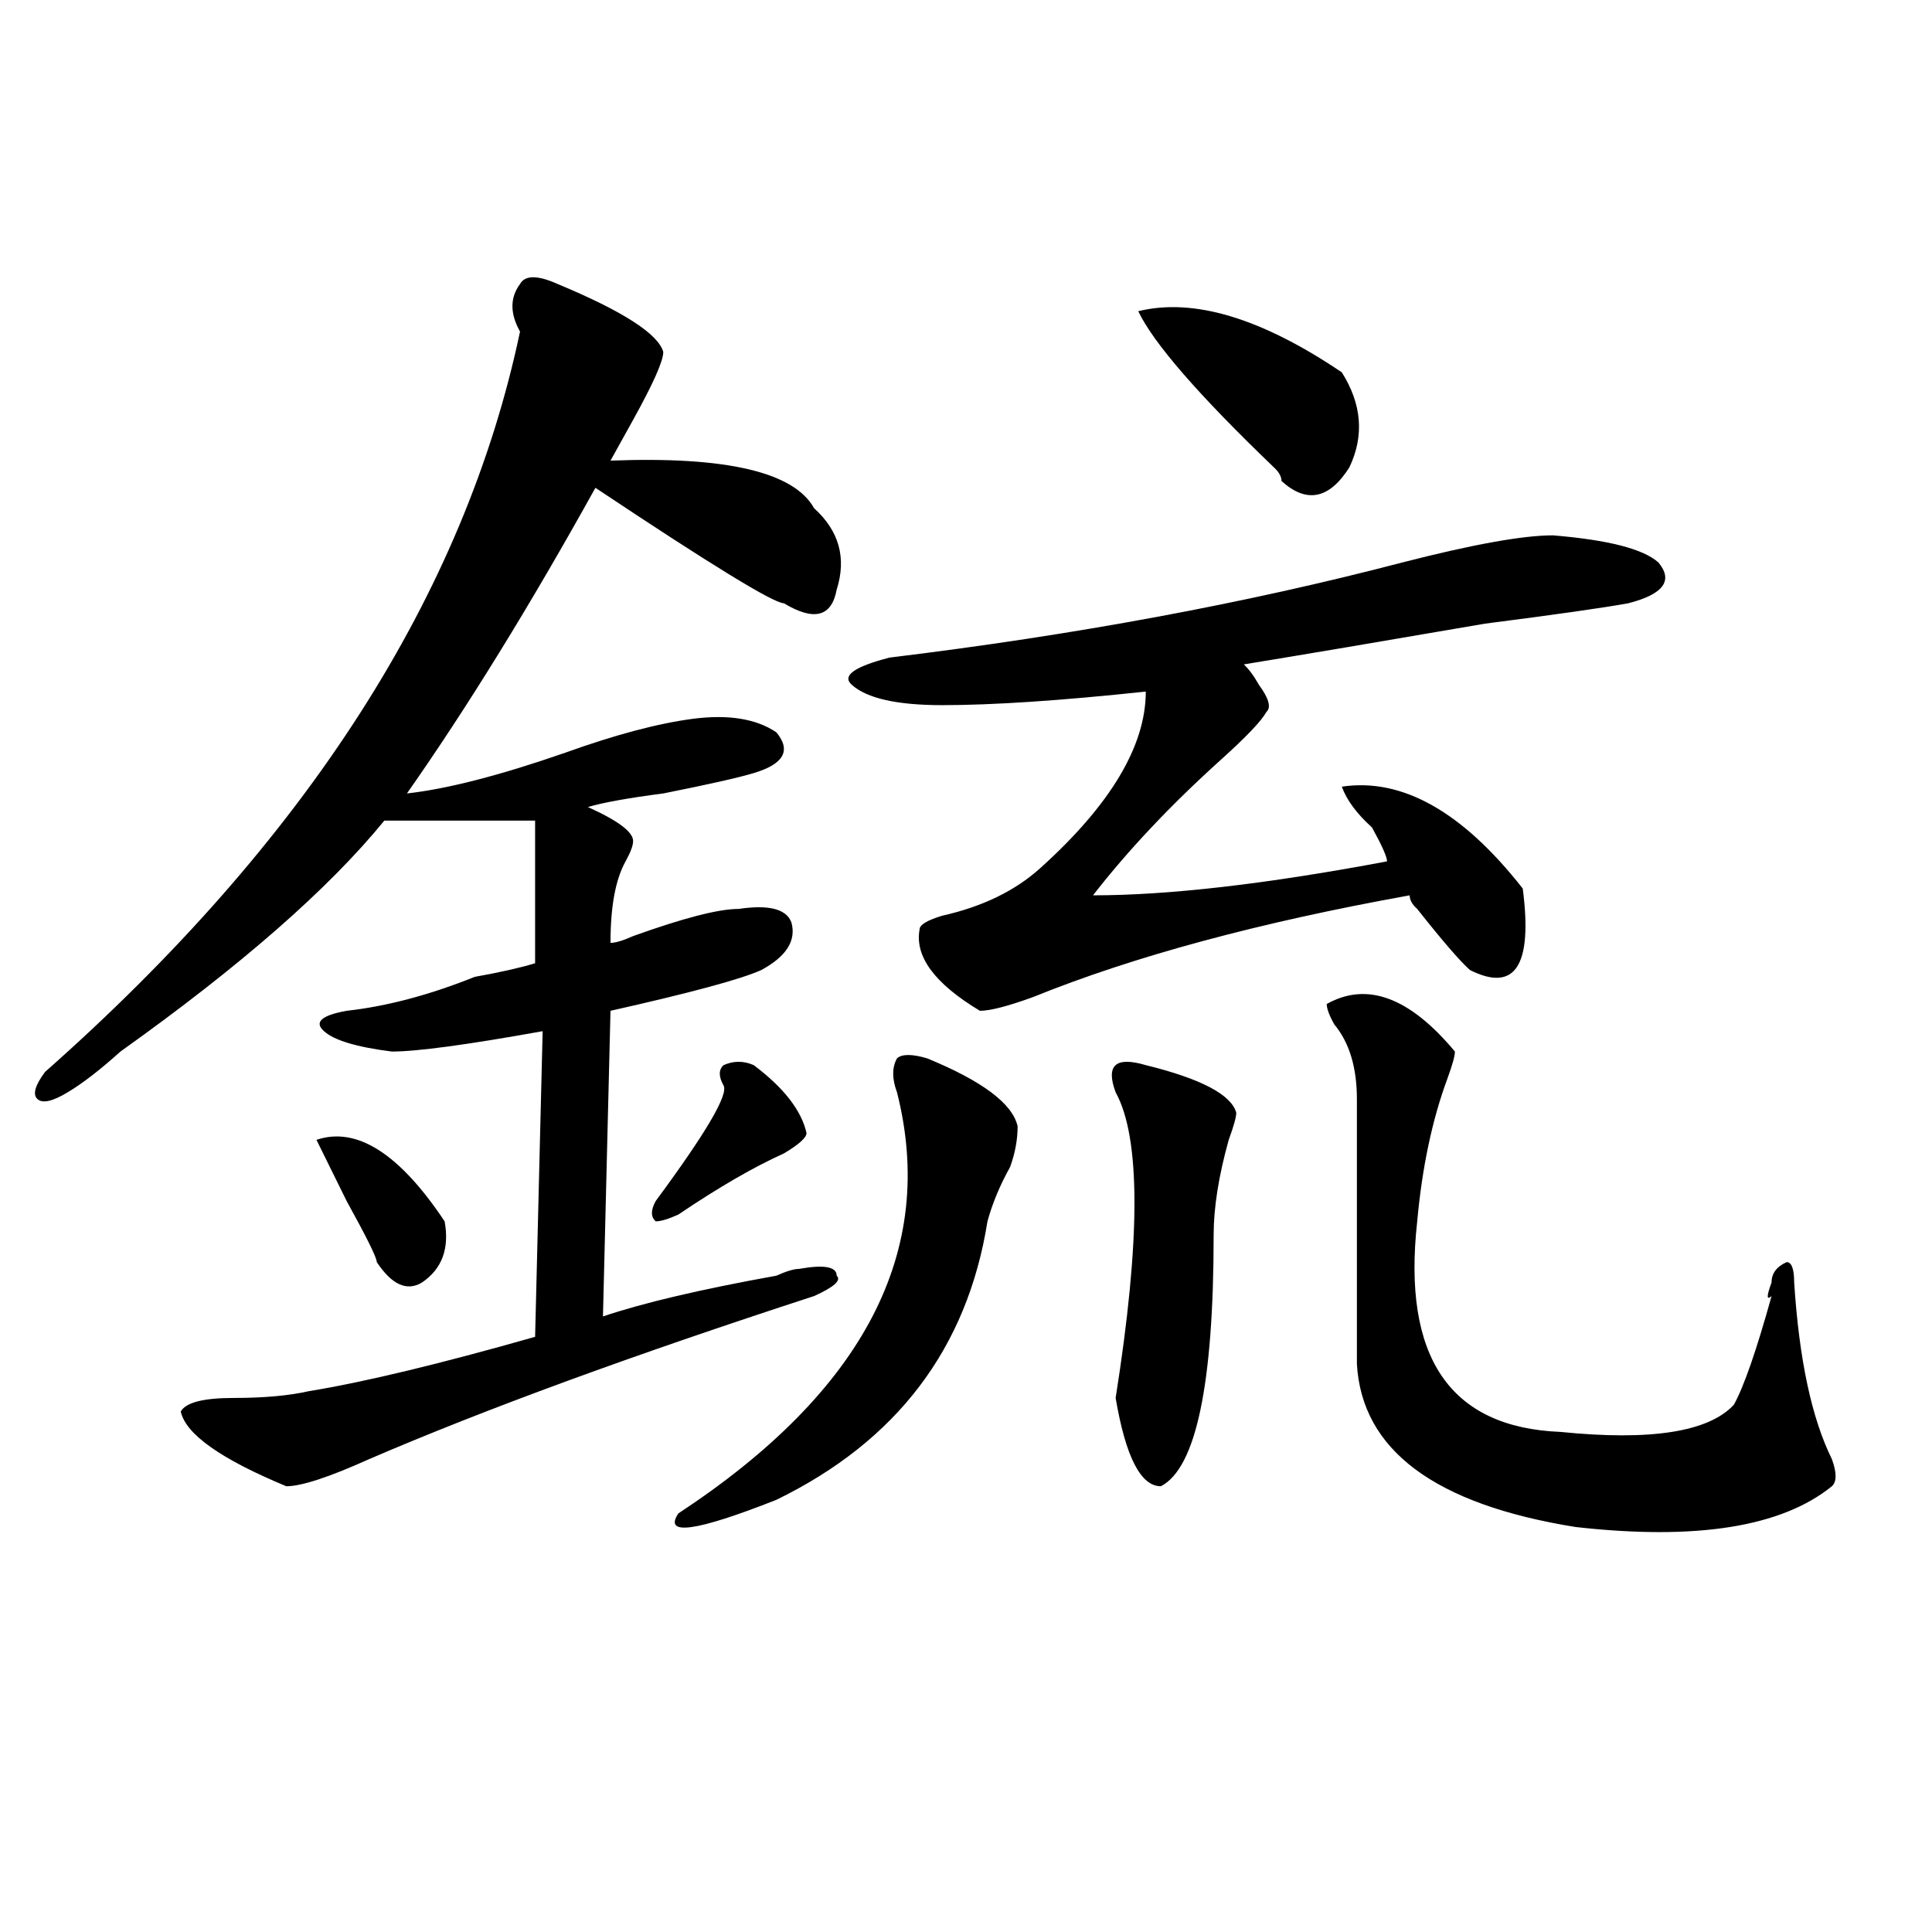
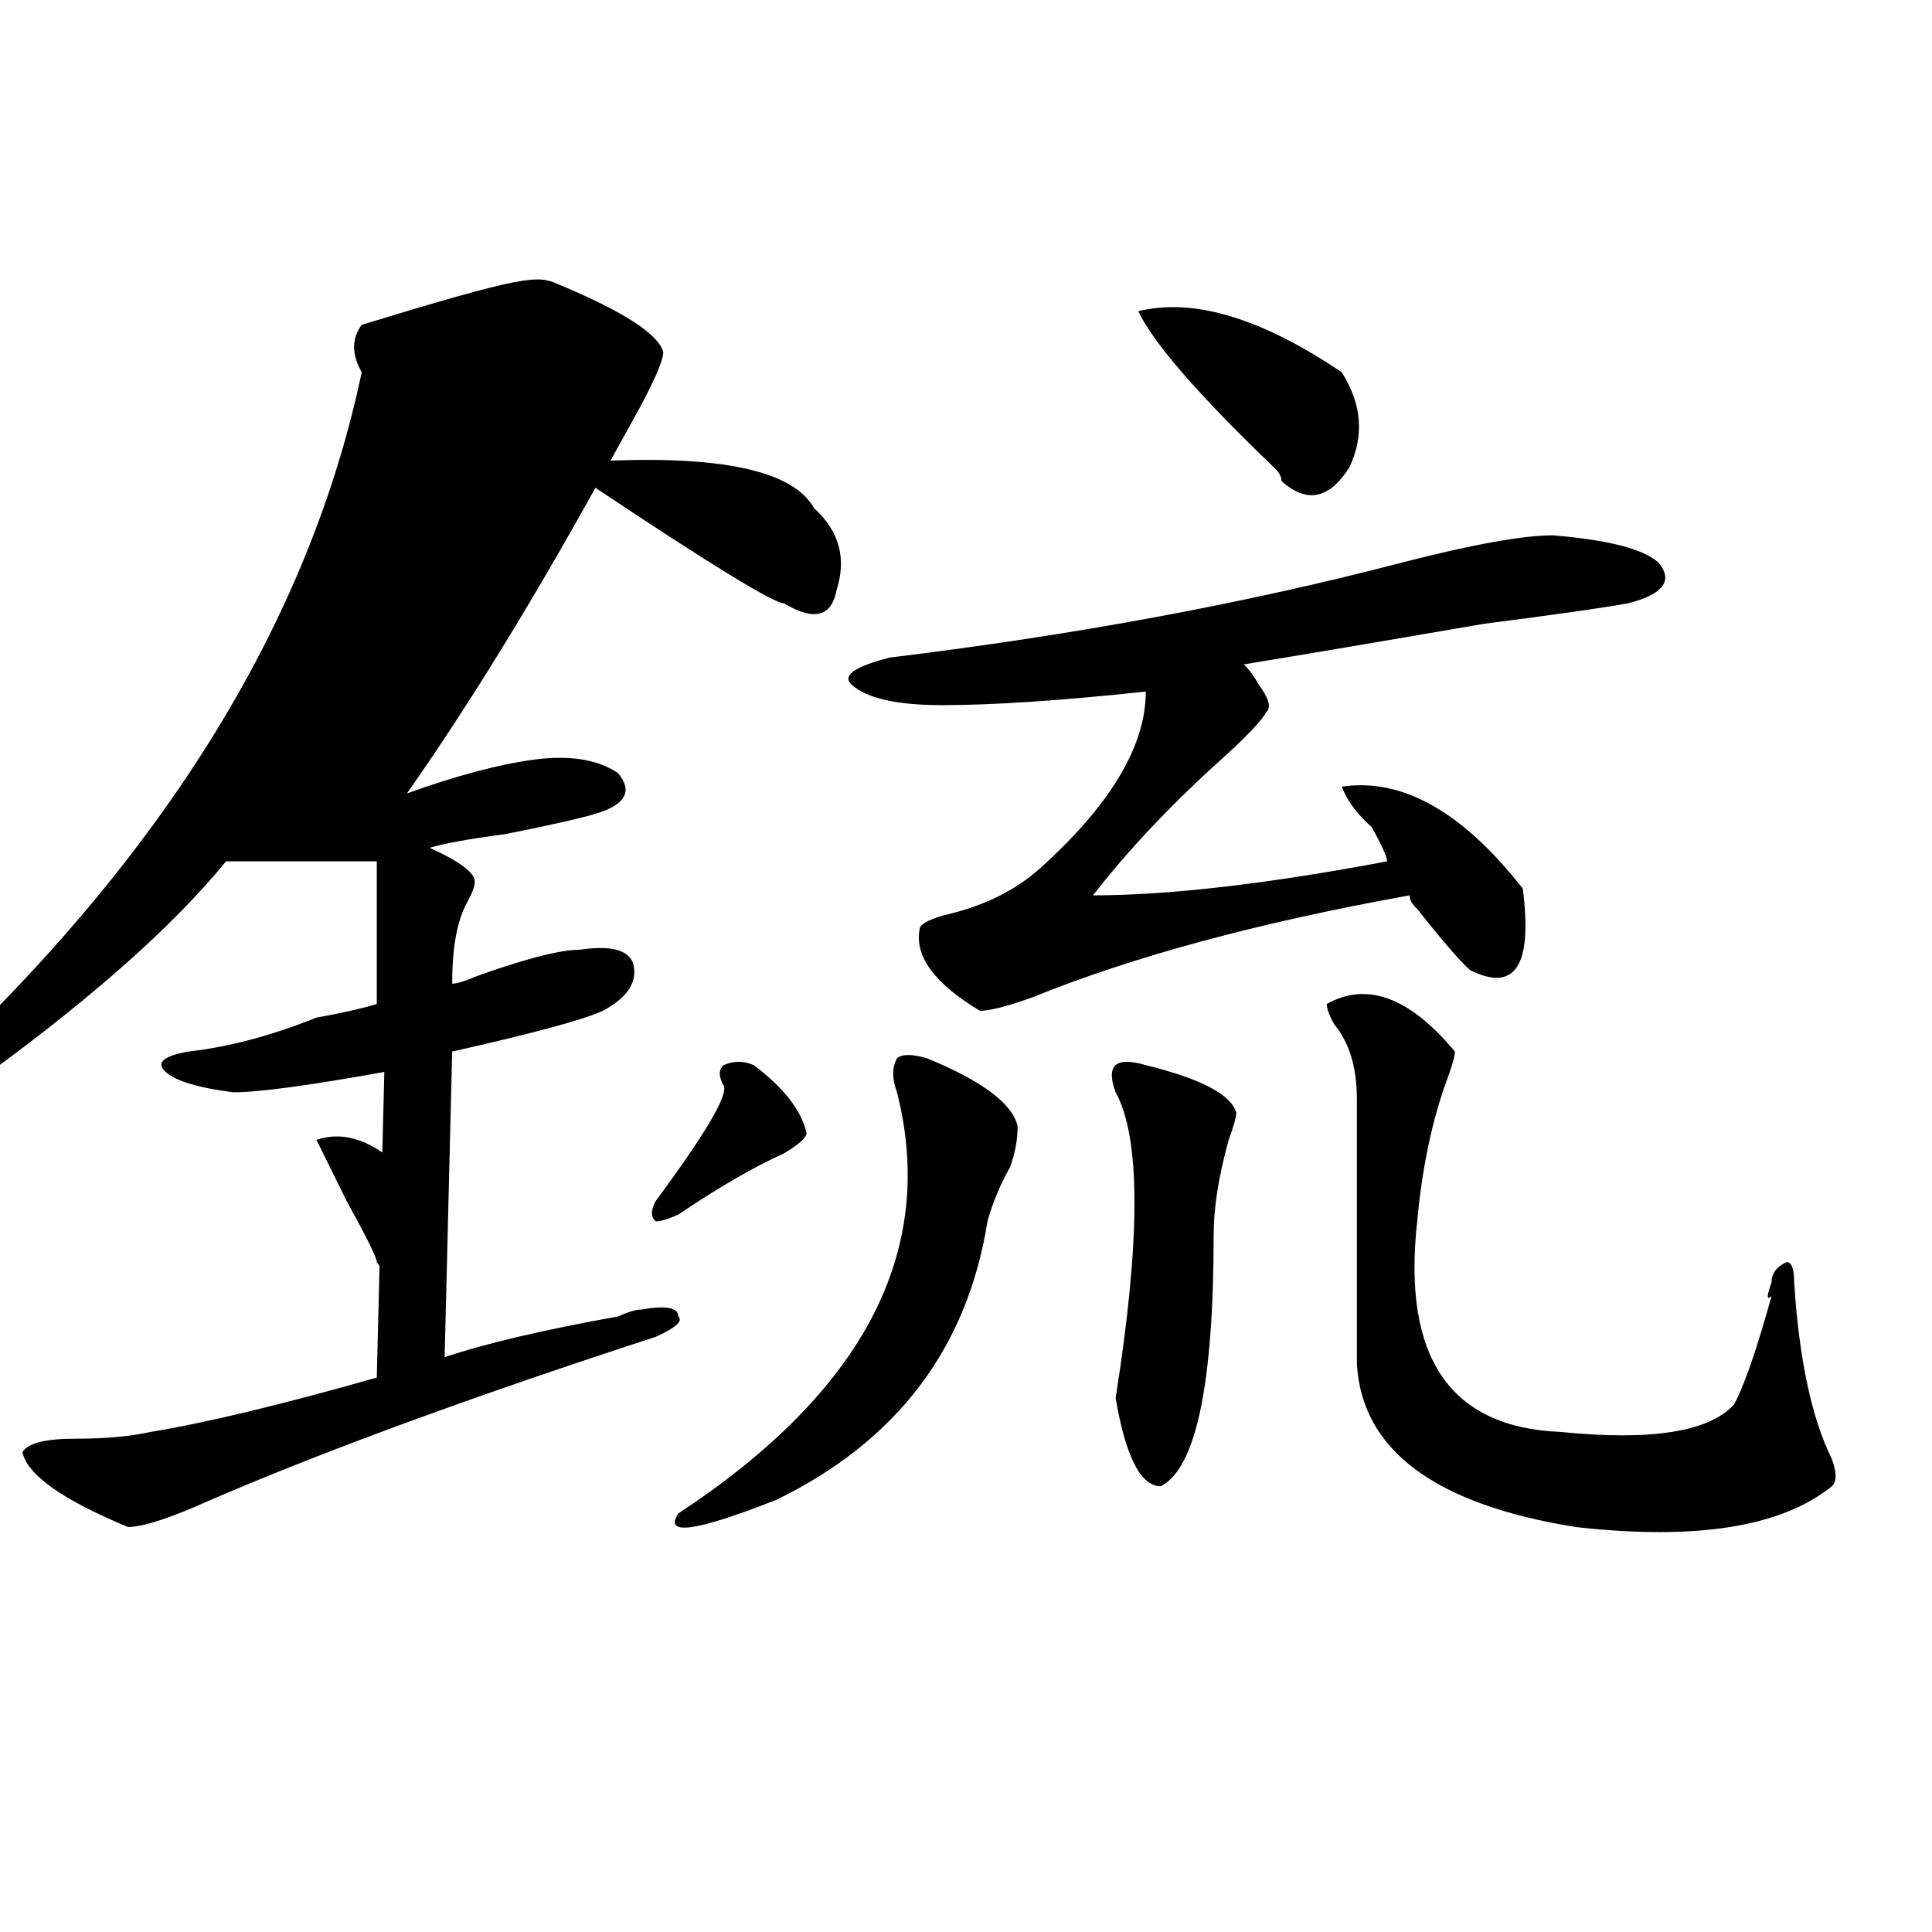
<svg xmlns="http://www.w3.org/2000/svg" version="1.1" id="图层_1" x="0px" y="0px" width="1000px" height="1000px" viewBox="0 0 1000 1000" enable-background="new 0 0 1000 1000" xml:space="preserve">
-   <path d="M288.676,147.016c33.78,14.063,52.011,25.817,54.633,35.156c0,4.724-5.243,16.425-15.609,35.156  c-5.243,9.394-9.146,16.425-11.707,21.094c59.815-2.308,94.937,5.878,105.363,24.609c12.987,11.756,16.89,25.818,11.707,42.188  c-2.622,14.063-11.707,16.425-27.316,7.031c-5.243,0-37.743-19.885-97.559-59.766c-33.841,60.975-66.34,113.709-97.559,158.203  c20.792-2.307,48.108-9.338,81.949-21.094c25.976-9.338,48.108-15.216,66.34-17.578c18.171-2.307,32.499,0,42.926,7.031  c7.805,9.394,3.902,16.425-11.707,21.094c-7.805,2.362-23.414,5.878-46.828,10.547c-18.231,2.362-31.219,4.725-39.023,7.031  c15.609,7.031,23.414,12.909,23.414,17.578c0,2.362-1.341,5.878-3.902,10.547c-5.243,9.394-7.805,23.456-7.805,42.188  c2.562,0,6.464-1.153,11.707-3.516c25.976-9.338,44.206-14.063,54.633-14.063c15.609-2.307,24.694,0,27.316,7.031  c2.562,9.394-2.622,17.578-15.609,24.609c-10.427,4.725-36.462,11.756-78.047,21.094l-3.902,158.203  c20.792-7.031,50.73-14.063,89.754-21.094c5.183-2.307,9.085-3.516,11.707-3.516c12.987-2.307,19.512-1.153,19.512,3.516  c2.562,2.362-1.341,5.878-11.707,10.547c-93.656,30.487-170.423,58.612-230.238,84.375c-20.853,9.394-35.121,14.063-42.926,14.063  c-33.841-14.063-52.071-26.916-54.633-38.672c2.562-4.669,11.707-7.031,27.316-7.031s28.597-1.153,39.023-3.516  c28.597-4.669,67.62-14.063,117.07-28.125l3.902-158.203c-39.023,7.031-65.06,10.547-78.047,10.547  c-18.231-2.307-29.938-5.822-35.121-10.547c-5.243-4.669-1.341-8.185,11.707-10.547c20.792-2.307,42.926-8.185,66.34-17.578  c12.987-2.307,23.414-4.669,31.219-7.031c0-35.156,0-59.766,0-73.828c-18.231,0-44.267,0-78.047,0  c-28.657,35.156-74.145,75.037-136.582,119.531c-10.427,9.394-19.512,16.425-27.316,21.094c-7.805,4.725-13.048,5.878-15.609,3.516  c-2.622-2.307-1.341-7.031,3.902-14.063c135.241-119.531,217.19-247.247,245.848-383.203c-5.243-9.339-5.243-17.578,0-24.609  C271.726,142.347,278.249,142.347,288.676,147.016z M230.141,632.172c2.562,14.063-1.341,24.609-11.707,31.641  c-7.805,4.725-15.609,1.209-23.414-10.547c0-2.307-5.243-12.854-15.609-31.641l-15.609-31.641  C184.593,582.953,206.727,597.016,230.141,632.172z M390.137,551.313c15.609,11.756,24.694,23.456,27.316,35.156  c0,2.362-3.902,5.878-11.707,10.547c-15.609,7.031-33.841,17.578-54.633,31.641c-5.243,2.362-9.146,3.516-11.707,3.516  c-2.622-2.307-2.622-5.822,0-10.547c25.976-35.156,37.683-55.041,35.121-59.766c-2.622-4.669-2.622-8.185,0-10.547  C379.71,549.006,384.894,549.006,390.137,551.313z M479.891,547.797c28.597,11.756,44.206,23.456,46.828,35.156  c0,7.031-1.341,14.063-3.902,21.094c-5.243,9.394-9.146,18.787-11.707,28.125c-10.427,65.644-46.828,113.709-109.266,144.141  c-41.646,16.425-58.535,18.787-50.73,7.031c96.218-63.281,133.96-135.9,113.168-217.969c-2.622-7.031-2.622-12.854,0-17.578  C466.843,545.49,472.086,545.49,479.891,547.797z M803.785,277.094c28.597,2.362,46.828,7.031,54.633,14.063  c7.805,9.394,2.562,16.425-15.609,21.094c-13.048,2.362-37.743,5.878-74.145,10.547c-54.633,9.394-96.278,16.425-124.875,21.094  c2.562,2.362,5.183,5.878,7.805,10.547c5.183,7.031,6.464,11.756,3.902,14.063c-2.622,4.725-10.427,12.909-23.414,24.609  c-26.036,23.456-48.169,46.912-66.34,70.313c39.023,0,89.754-5.822,152.191-17.578c0-2.307-2.622-8.185-7.805-17.578  c-7.805-7.031-13.048-14.063-15.609-21.094c31.219-4.669,62.438,12.909,93.656,52.734c5.183,39.881-3.902,53.943-27.316,42.188  c-5.243-4.669-14.329-15.216-27.316-31.641c-2.622-2.307-3.902-4.669-3.902-7.031c-78.047,14.063-143.106,31.641-195.117,52.734  c-13.048,4.725-22.134,7.031-27.316,7.031c-23.414-14.063-33.841-28.125-31.219-42.188c0-2.307,3.902-4.669,11.707-7.031  c20.792-4.669,37.683-12.854,50.73-24.609c36.401-32.794,54.633-63.281,54.633-91.406c-44.267,4.725-79.388,7.031-105.363,7.031  c-23.414,0-39.023-3.516-46.828-10.547c-5.243-4.669,1.28-9.338,19.512-14.063c96.218-11.7,184.69-28.125,265.359-49.219  C762.14,281.818,788.176,277.094,803.785,277.094z M593.059,551.313c28.597,7.031,44.206,15.271,46.828,24.609  c0,2.362-1.341,7.031-3.902,14.063c-5.243,18.787-7.805,35.156-7.805,49.219c0,77.344-9.146,120.74-27.316,130.078  c-10.427,0-18.231-15.216-23.414-45.703c12.987-82.013,12.987-134.747,0-158.203c-2.622-7.031-2.622-11.7,0-14.063  C580.011,549.006,585.254,549.006,593.059,551.313z M589.156,161.078c28.597-7.031,63.718,3.516,105.363,31.641  c10.366,16.425,11.707,32.849,3.902,49.219c-10.427,16.425-22.134,18.786-35.121,7.031c0-2.308-1.341-4.669-3.902-7.031  C620.375,204.474,596.961,177.503,589.156,161.078z M686.715,519.672c20.792-11.7,42.926-3.516,66.34,24.609  c0,2.362-1.341,7.031-3.902,14.063c-7.805,21.094-13.048,45.703-15.609,73.828c-7.805,70.313,16.89,106.678,74.145,108.984  c46.828,4.725,76.706,0,89.754-14.063c5.183-9.338,11.707-28.125,19.512-56.25c-2.622,2.362-2.622,0,0-7.031  c0-4.669,2.562-8.185,7.805-10.547c2.562,0,3.902,3.516,3.902,10.547c2.562,39.881,9.085,70.313,19.512,91.406  c2.562,7.031,2.562,11.756,0,14.063c-26.036,21.094-70.242,28.125-132.68,21.094c-72.864-11.7-110.606-39.825-113.168-84.375  V568.891c0-16.369-3.902-29.278-11.707-38.672C687.995,525.55,686.715,522.034,686.715,519.672z" />
+   <path d="M288.676,147.016c33.78,14.063,52.011,25.817,54.633,35.156c0,4.724-5.243,16.425-15.609,35.156  c-5.243,9.394-9.146,16.425-11.707,21.094c59.815-2.308,94.937,5.878,105.363,24.609c12.987,11.756,16.89,25.818,11.707,42.188  c-2.622,14.063-11.707,16.425-27.316,7.031c-5.243,0-37.743-19.885-97.559-59.766c-33.841,60.975-66.34,113.709-97.559,158.203  c25.976-9.338,48.108-15.216,66.34-17.578c18.171-2.307,32.499,0,42.926,7.031  c7.805,9.394,3.902,16.425-11.707,21.094c-7.805,2.362-23.414,5.878-46.828,10.547c-18.231,2.362-31.219,4.725-39.023,7.031  c15.609,7.031,23.414,12.909,23.414,17.578c0,2.362-1.341,5.878-3.902,10.547c-5.243,9.394-7.805,23.456-7.805,42.188  c2.562,0,6.464-1.153,11.707-3.516c25.976-9.338,44.206-14.063,54.633-14.063c15.609-2.307,24.694,0,27.316,7.031  c2.562,9.394-2.622,17.578-15.609,24.609c-10.427,4.725-36.462,11.756-78.047,21.094l-3.902,158.203  c20.792-7.031,50.73-14.063,89.754-21.094c5.183-2.307,9.085-3.516,11.707-3.516c12.987-2.307,19.512-1.153,19.512,3.516  c2.562,2.362-1.341,5.878-11.707,10.547c-93.656,30.487-170.423,58.612-230.238,84.375c-20.853,9.394-35.121,14.063-42.926,14.063  c-33.841-14.063-52.071-26.916-54.633-38.672c2.562-4.669,11.707-7.031,27.316-7.031s28.597-1.153,39.023-3.516  c28.597-4.669,67.62-14.063,117.07-28.125l3.902-158.203c-39.023,7.031-65.06,10.547-78.047,10.547  c-18.231-2.307-29.938-5.822-35.121-10.547c-5.243-4.669-1.341-8.185,11.707-10.547c20.792-2.307,42.926-8.185,66.34-17.578  c12.987-2.307,23.414-4.669,31.219-7.031c0-35.156,0-59.766,0-73.828c-18.231,0-44.267,0-78.047,0  c-28.657,35.156-74.145,75.037-136.582,119.531c-10.427,9.394-19.512,16.425-27.316,21.094c-7.805,4.725-13.048,5.878-15.609,3.516  c-2.622-2.307-1.341-7.031,3.902-14.063c135.241-119.531,217.19-247.247,245.848-383.203c-5.243-9.339-5.243-17.578,0-24.609  C271.726,142.347,278.249,142.347,288.676,147.016z M230.141,632.172c2.562,14.063-1.341,24.609-11.707,31.641  c-7.805,4.725-15.609,1.209-23.414-10.547c0-2.307-5.243-12.854-15.609-31.641l-15.609-31.641  C184.593,582.953,206.727,597.016,230.141,632.172z M390.137,551.313c15.609,11.756,24.694,23.456,27.316,35.156  c0,2.362-3.902,5.878-11.707,10.547c-15.609,7.031-33.841,17.578-54.633,31.641c-5.243,2.362-9.146,3.516-11.707,3.516  c-2.622-2.307-2.622-5.822,0-10.547c25.976-35.156,37.683-55.041,35.121-59.766c-2.622-4.669-2.622-8.185,0-10.547  C379.71,549.006,384.894,549.006,390.137,551.313z M479.891,547.797c28.597,11.756,44.206,23.456,46.828,35.156  c0,7.031-1.341,14.063-3.902,21.094c-5.243,9.394-9.146,18.787-11.707,28.125c-10.427,65.644-46.828,113.709-109.266,144.141  c-41.646,16.425-58.535,18.787-50.73,7.031c96.218-63.281,133.96-135.9,113.168-217.969c-2.622-7.031-2.622-12.854,0-17.578  C466.843,545.49,472.086,545.49,479.891,547.797z M803.785,277.094c28.597,2.362,46.828,7.031,54.633,14.063  c7.805,9.394,2.562,16.425-15.609,21.094c-13.048,2.362-37.743,5.878-74.145,10.547c-54.633,9.394-96.278,16.425-124.875,21.094  c2.562,2.362,5.183,5.878,7.805,10.547c5.183,7.031,6.464,11.756,3.902,14.063c-2.622,4.725-10.427,12.909-23.414,24.609  c-26.036,23.456-48.169,46.912-66.34,70.313c39.023,0,89.754-5.822,152.191-17.578c0-2.307-2.622-8.185-7.805-17.578  c-7.805-7.031-13.048-14.063-15.609-21.094c31.219-4.669,62.438,12.909,93.656,52.734c5.183,39.881-3.902,53.943-27.316,42.188  c-5.243-4.669-14.329-15.216-27.316-31.641c-2.622-2.307-3.902-4.669-3.902-7.031c-78.047,14.063-143.106,31.641-195.117,52.734  c-13.048,4.725-22.134,7.031-27.316,7.031c-23.414-14.063-33.841-28.125-31.219-42.188c0-2.307,3.902-4.669,11.707-7.031  c20.792-4.669,37.683-12.854,50.73-24.609c36.401-32.794,54.633-63.281,54.633-91.406c-44.267,4.725-79.388,7.031-105.363,7.031  c-23.414,0-39.023-3.516-46.828-10.547c-5.243-4.669,1.28-9.338,19.512-14.063c96.218-11.7,184.69-28.125,265.359-49.219  C762.14,281.818,788.176,277.094,803.785,277.094z M593.059,551.313c28.597,7.031,44.206,15.271,46.828,24.609  c0,2.362-1.341,7.031-3.902,14.063c-5.243,18.787-7.805,35.156-7.805,49.219c0,77.344-9.146,120.74-27.316,130.078  c-10.427,0-18.231-15.216-23.414-45.703c12.987-82.013,12.987-134.747,0-158.203c-2.622-7.031-2.622-11.7,0-14.063  C580.011,549.006,585.254,549.006,593.059,551.313z M589.156,161.078c28.597-7.031,63.718,3.516,105.363,31.641  c10.366,16.425,11.707,32.849,3.902,49.219c-10.427,16.425-22.134,18.786-35.121,7.031c0-2.308-1.341-4.669-3.902-7.031  C620.375,204.474,596.961,177.503,589.156,161.078z M686.715,519.672c20.792-11.7,42.926-3.516,66.34,24.609  c0,2.362-1.341,7.031-3.902,14.063c-7.805,21.094-13.048,45.703-15.609,73.828c-7.805,70.313,16.89,106.678,74.145,108.984  c46.828,4.725,76.706,0,89.754-14.063c5.183-9.338,11.707-28.125,19.512-56.25c-2.622,2.362-2.622,0,0-7.031  c0-4.669,2.562-8.185,7.805-10.547c2.562,0,3.902,3.516,3.902,10.547c2.562,39.881,9.085,70.313,19.512,91.406  c2.562,7.031,2.562,11.756,0,14.063c-26.036,21.094-70.242,28.125-132.68,21.094c-72.864-11.7-110.606-39.825-113.168-84.375  V568.891c0-16.369-3.902-29.278-11.707-38.672C687.995,525.55,686.715,522.034,686.715,519.672z" />
</svg>